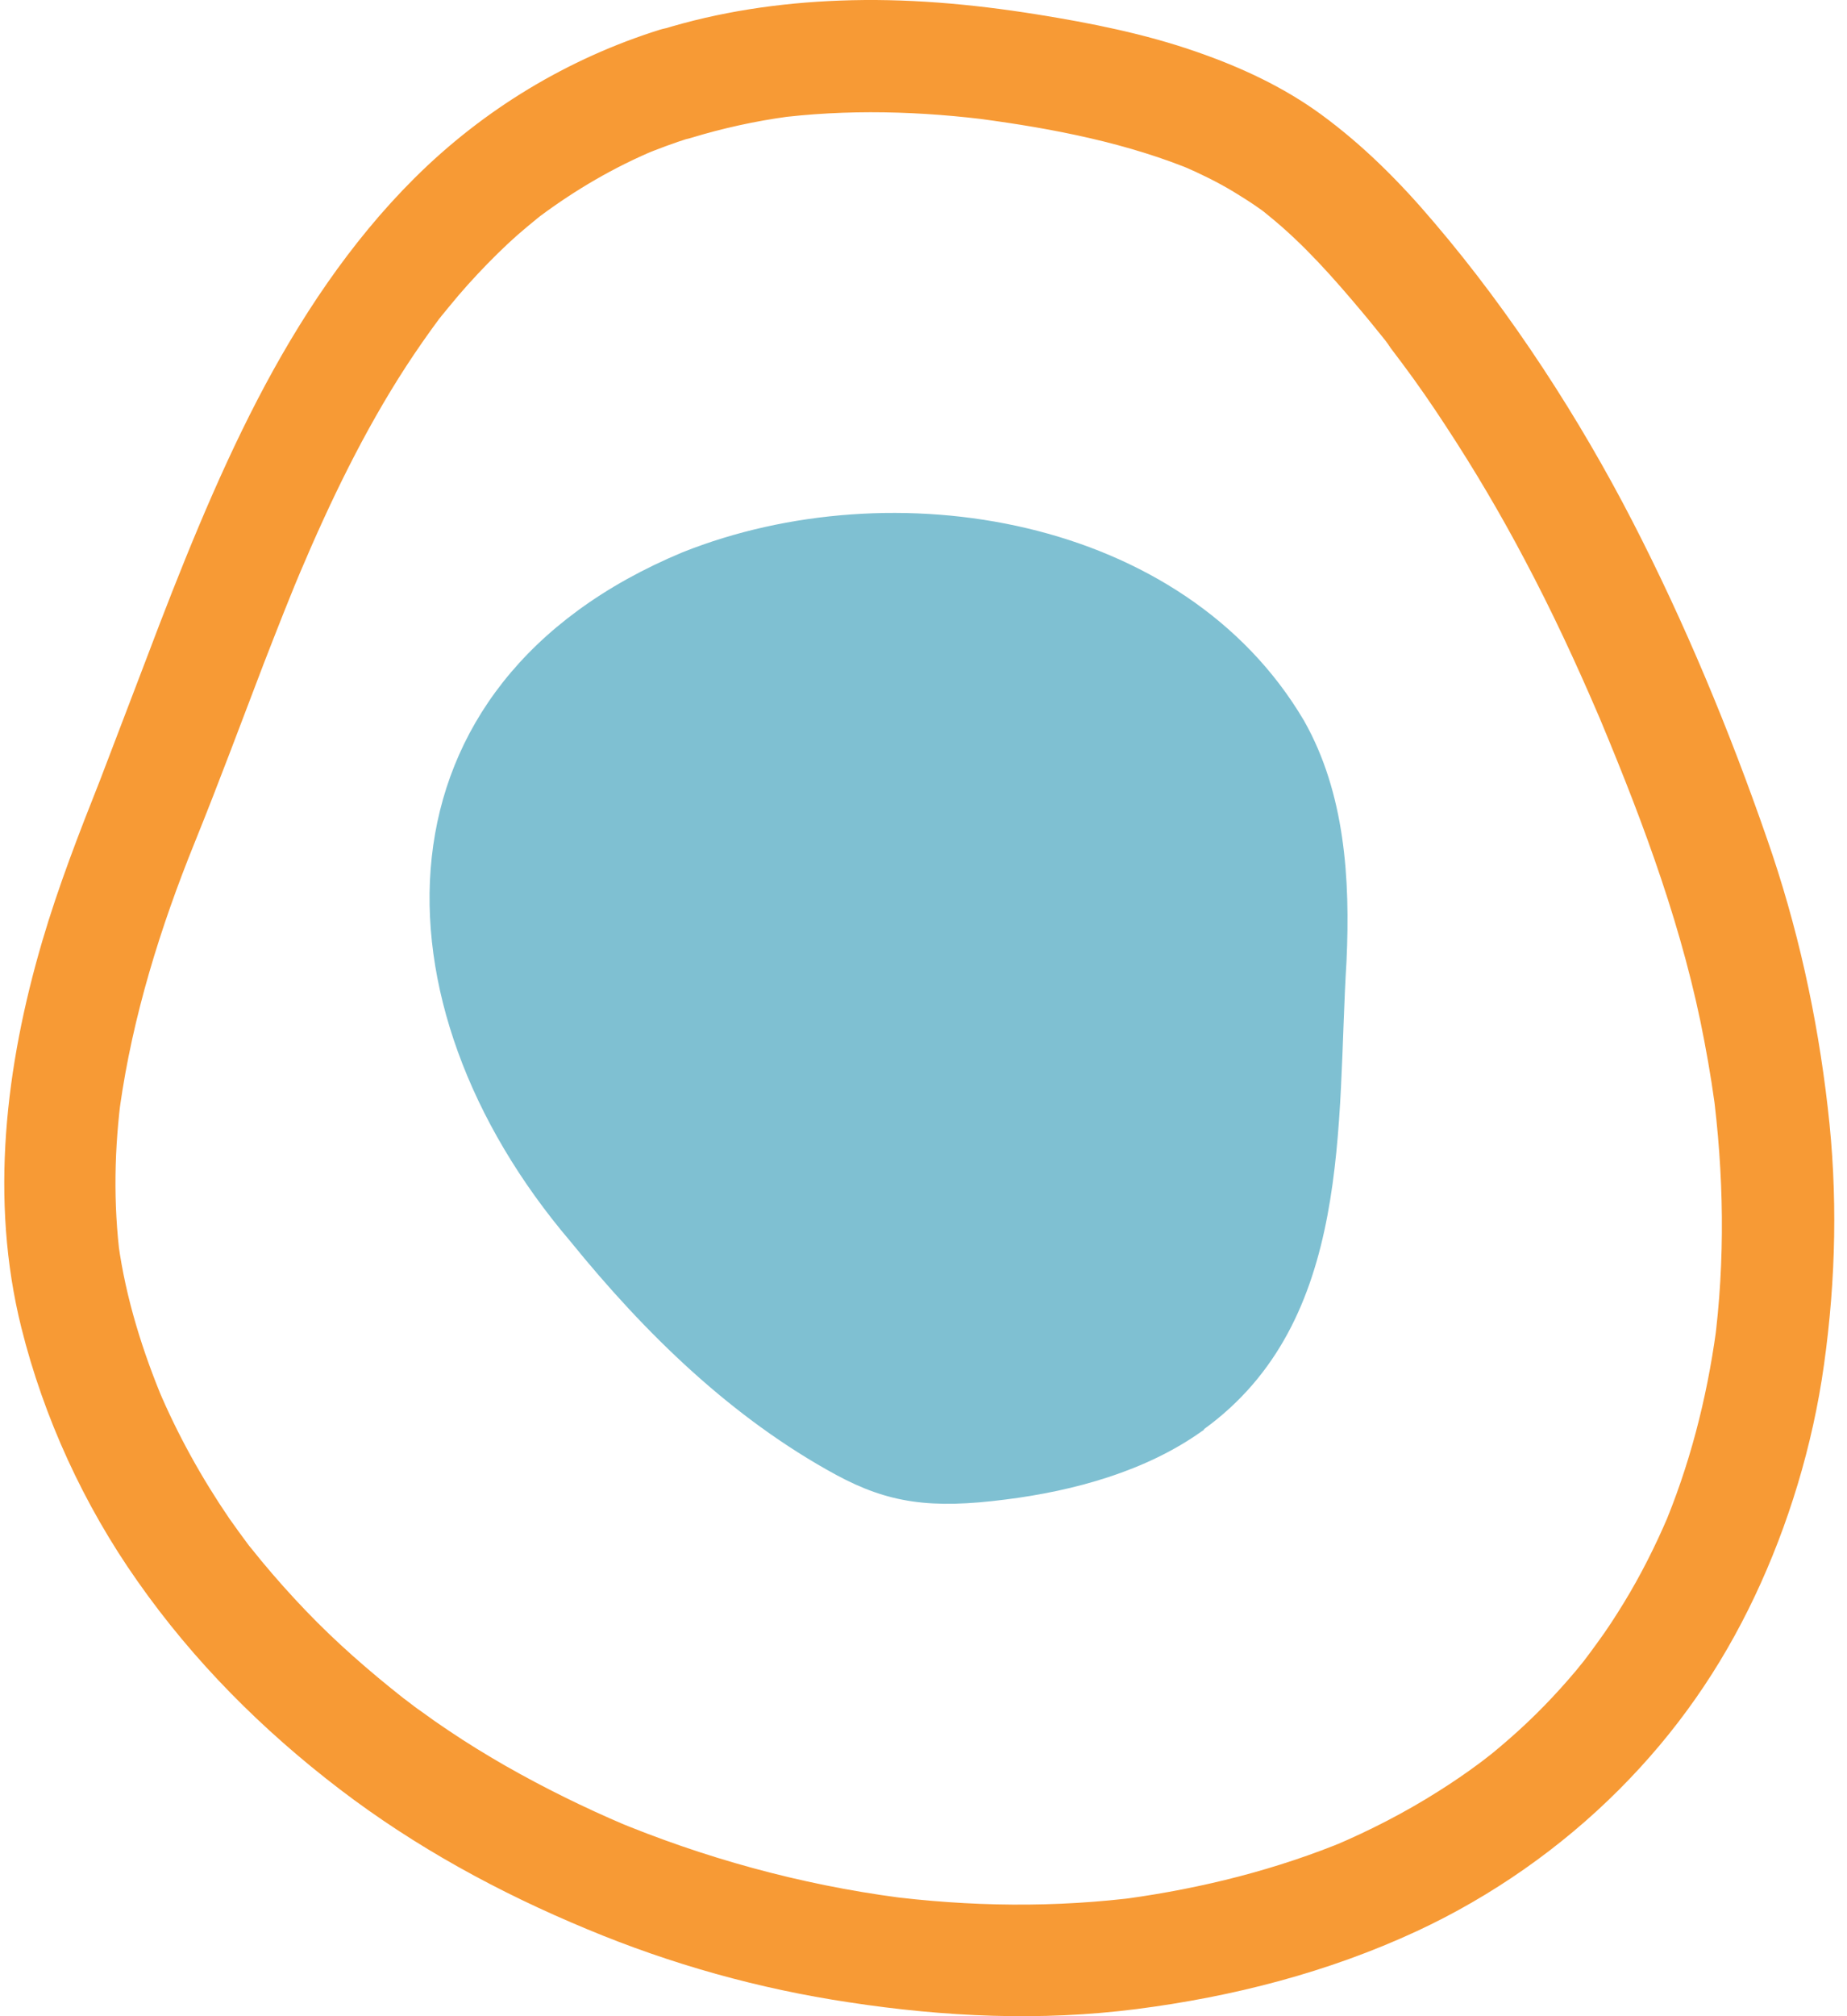
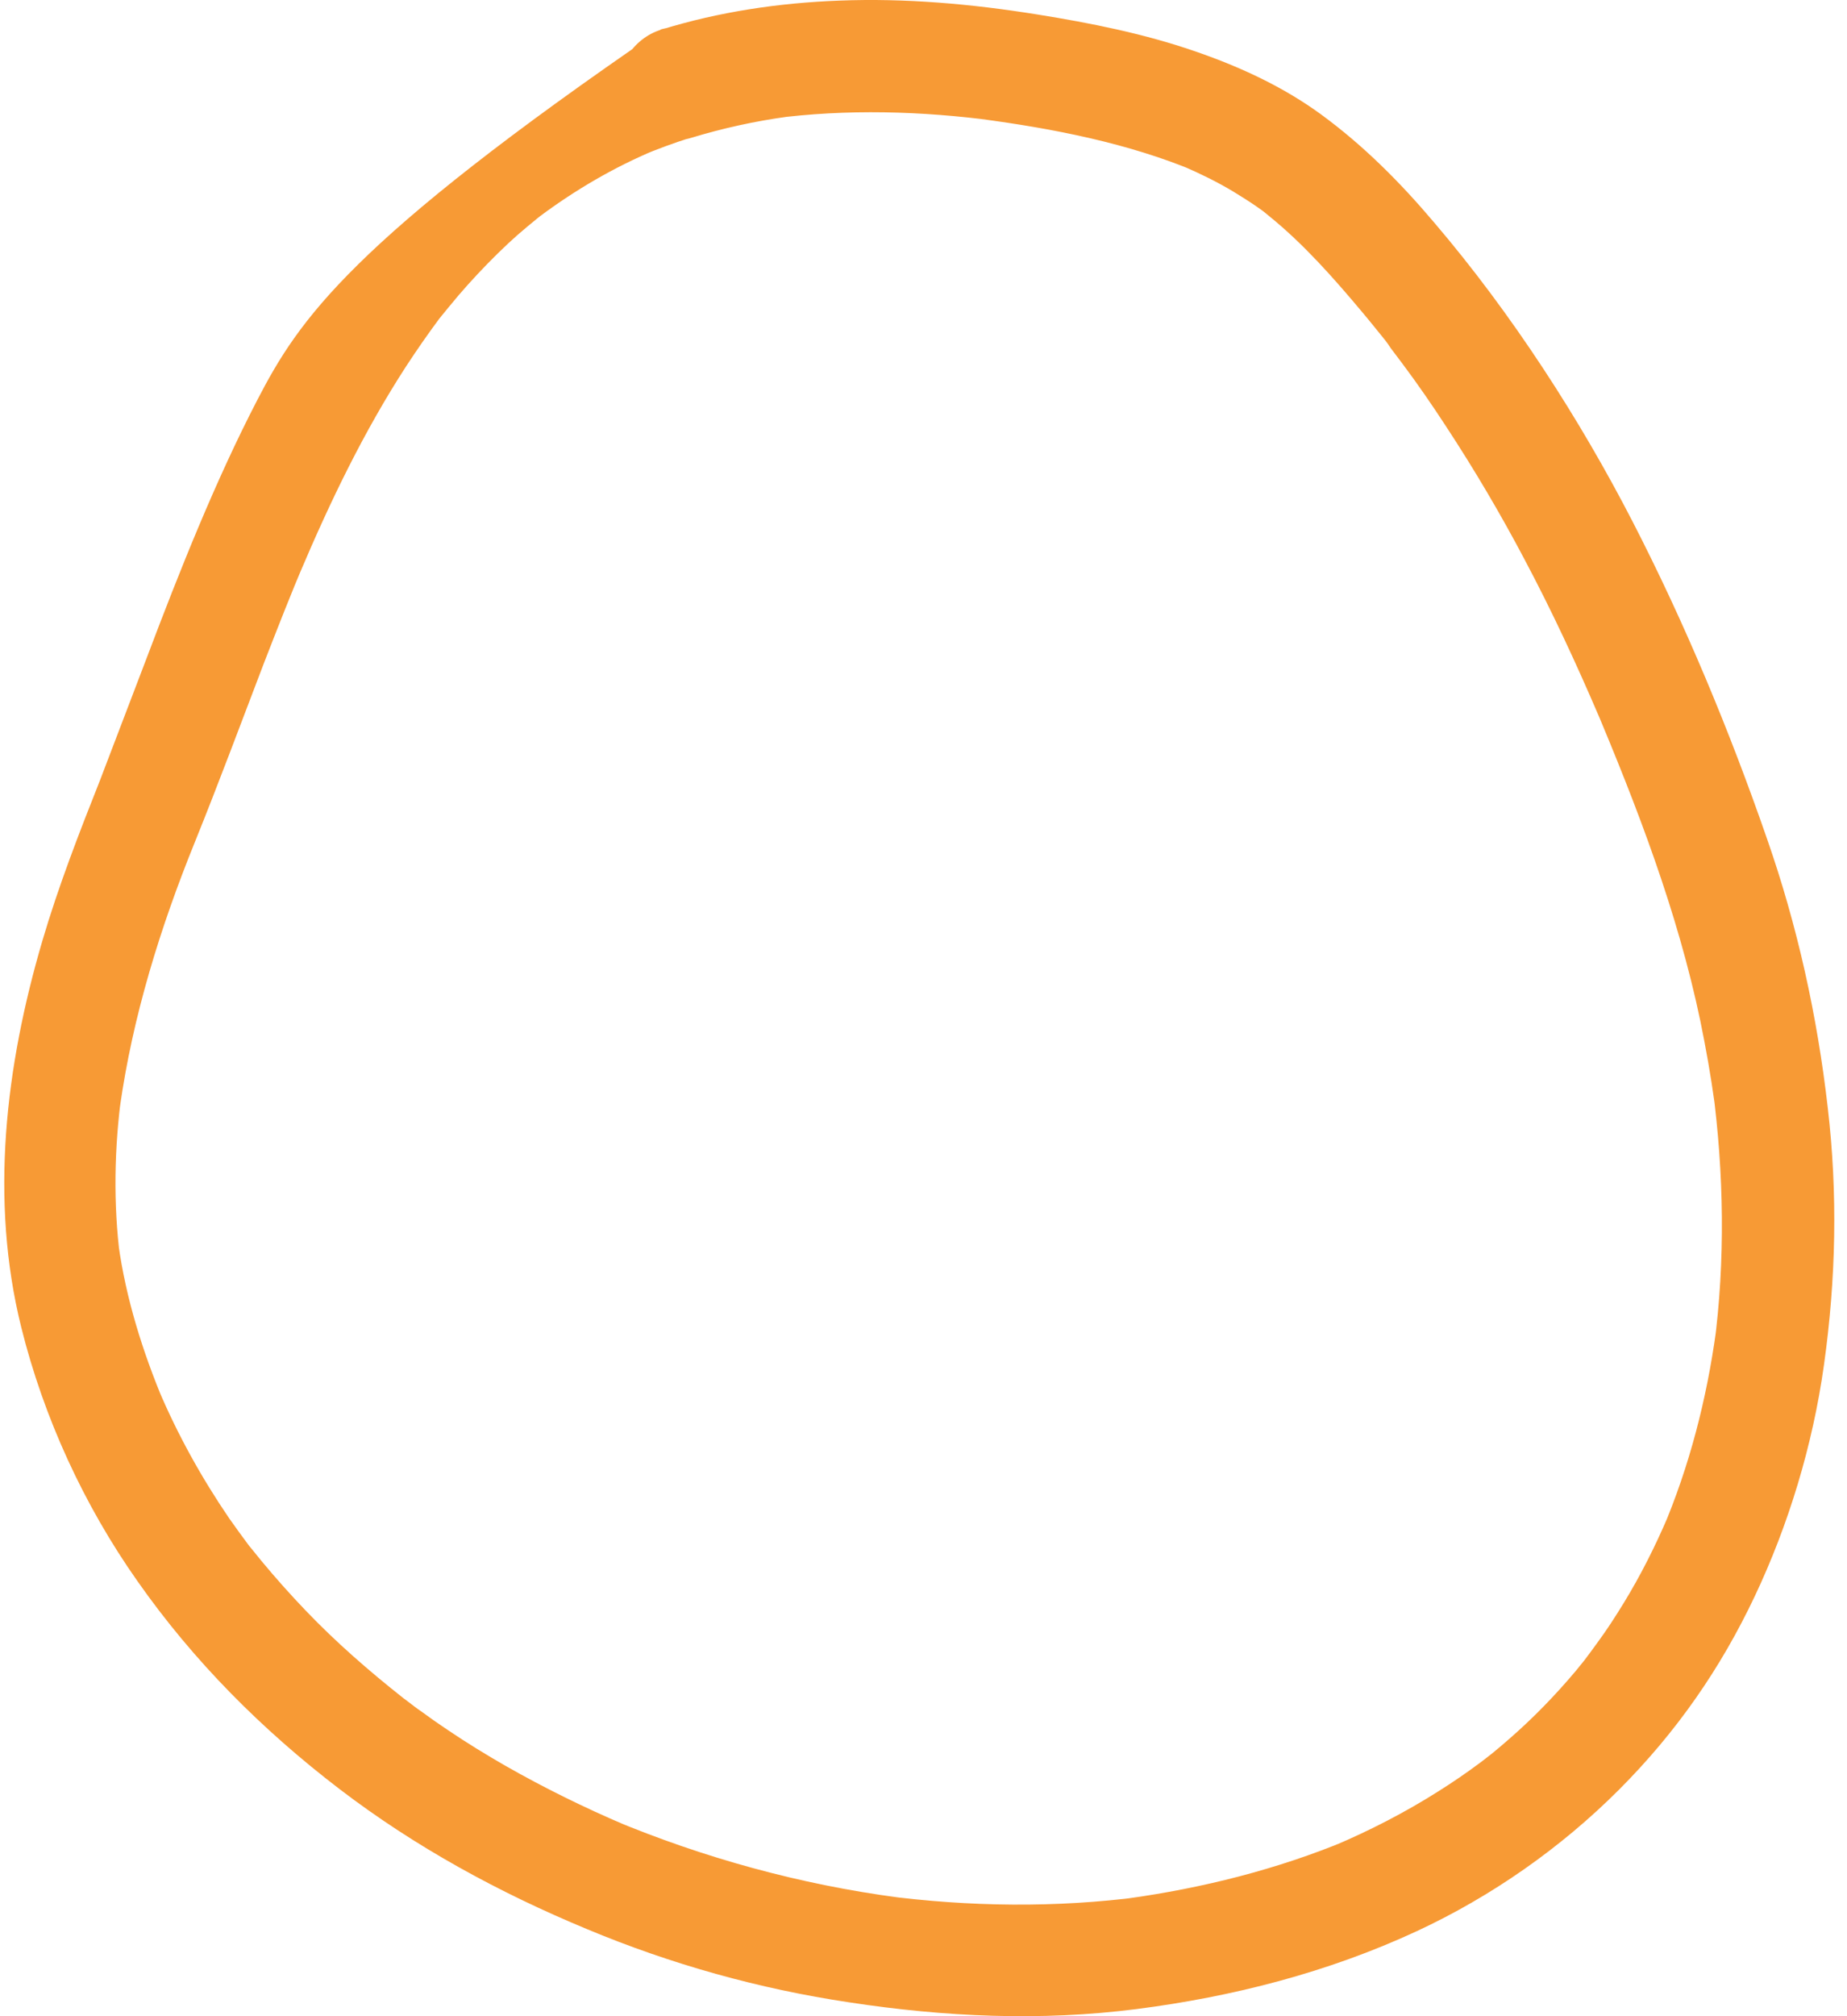
<svg xmlns="http://www.w3.org/2000/svg" width="110" height="120" viewBox="0 0 110 120" fill="none">
  <g id="Group">
-     <path id="Vector" d="M71.69 85.072C80.595 78.633 79.591 66.888 80.194 57.185C80.417 52.323 80.104 47.216 77.671 42.909C70.484 30.698 53.164 27.878 40.642 32.874C21.782 40.733 21.916 59.739 33.968 73.882C38.432 79.388 43.589 84.406 49.794 87.78C52.918 89.468 55.441 89.823 59.905 89.246C63.967 88.735 68.252 87.558 71.578 85.183L71.712 85.094L71.69 85.072Z" fill="#7FC0D2" />
-     <path id="Vector_2" d="M39.37 1.746C33.812 3.478 28.79 6.52 24.683 10.605C20.844 14.424 17.808 19.02 15.331 23.793C12.853 28.567 10.71 33.94 8.746 39.135C7.809 41.577 6.894 43.997 5.956 46.44C4.706 49.592 3.479 52.745 2.519 56.009C0.332 63.447 -0.628 71.395 1.269 79.011C2.608 84.384 4.996 89.579 8.188 94.109C11.536 98.882 15.621 102.967 20.241 106.497C24.75 109.939 29.727 112.648 34.972 114.823C39.972 116.91 45.218 118.376 50.574 119.175C56.244 120.041 61.98 120.307 67.694 119.575C73.408 118.842 79.077 117.399 84.389 114.934C88.831 112.87 92.96 109.983 96.42 106.52C99.88 103.056 102.491 99.26 104.5 95.019C106.509 90.778 107.96 86.027 108.629 81.231C109.343 76.147 109.455 71.04 108.852 65.911C108.227 60.45 107.045 55.099 105.237 49.925C103.005 43.487 100.348 37.092 97.224 31.031C94.099 24.97 90.059 18.686 85.416 13.247C83.385 10.849 81.22 8.673 78.675 6.808C76.421 5.165 73.877 3.988 71.243 3.078C68.185 2.012 64.949 1.369 61.757 0.858C57.873 0.236 53.922 -0.119 49.994 0.036C46.401 0.17 42.807 0.702 39.37 1.768C37.696 2.279 36.446 4.122 37.026 5.876C37.606 7.63 39.37 8.762 41.155 8.207C43.052 7.63 44.972 7.208 46.936 6.941L46.043 7.052C50.44 6.475 54.882 6.608 59.257 7.186L58.364 7.075C62.717 7.652 67.203 8.518 71.265 10.227L70.462 9.894C71.488 10.338 72.493 10.827 73.453 11.404C73.921 11.693 74.39 11.981 74.836 12.292C75.06 12.448 75.283 12.603 75.506 12.781C75.953 13.114 74.903 12.292 75.216 12.559C75.35 12.67 75.461 12.758 75.595 12.869C77.649 14.535 79.412 16.533 81.108 18.553C81.599 19.131 82.068 19.73 82.559 20.329C82.693 20.507 83.073 21.062 82.492 20.263C82.559 20.374 82.648 20.463 82.716 20.574C82.983 20.929 83.251 21.284 83.519 21.639C84.434 22.861 85.305 24.126 86.13 25.392C87.805 27.945 89.367 30.587 90.795 33.296C92.425 36.36 93.876 39.49 95.237 42.665L94.902 41.866C97.491 47.994 99.902 54.255 101.264 60.76C101.598 62.381 101.889 64.024 102.112 65.645L102 64.757C102.67 69.841 102.759 75.014 102.089 80.099L102.201 79.211C101.643 83.274 100.616 87.27 99.009 91.044L99.344 90.245C98.585 92.021 97.715 93.753 96.71 95.396C96.219 96.195 95.706 96.995 95.148 97.75C94.88 98.127 94.612 98.482 94.344 98.838C94.01 99.282 94.902 98.127 94.567 98.549C94.501 98.638 94.411 98.749 94.344 98.838C94.188 99.037 94.032 99.215 93.876 99.415C92.648 100.88 91.309 102.257 89.88 103.5C89.523 103.811 89.188 104.1 88.831 104.388C88.63 104.544 88.429 104.699 88.229 104.855C88.028 105.01 87.581 105.343 88.496 104.655C88.385 104.743 88.251 104.832 88.139 104.921C87.336 105.521 86.488 106.098 85.639 106.631C83.675 107.874 81.6 108.94 79.457 109.85L80.26 109.517C76.042 111.271 71.6 112.381 67.091 113.003L67.984 112.892C62.873 113.558 57.739 113.491 52.628 112.825L53.521 112.936C47.65 112.159 41.914 110.583 36.446 108.296L37.249 108.629C34.794 107.585 32.406 106.409 30.107 105.099C28.946 104.433 27.785 103.722 26.669 102.967C26.134 102.612 25.598 102.235 25.085 101.857C24.817 101.68 24.571 101.48 24.303 101.28C24.169 101.169 24.036 101.08 23.879 100.969C23.812 100.925 23.768 100.88 23.701 100.836C23.388 100.614 24.326 101.324 24.036 101.08C21.982 99.459 20.018 97.75 18.21 95.862C17.295 94.908 16.424 93.931 15.576 92.91C15.398 92.688 15.219 92.466 15.018 92.221C14.572 91.666 15.442 92.799 15.13 92.377C15.018 92.243 14.929 92.11 14.817 91.977C14.416 91.444 14.036 90.911 13.657 90.379C12.005 87.958 10.576 85.383 9.438 82.696L9.773 83.496C8.501 80.476 7.496 77.279 7.05 74.037L7.162 74.925C6.737 71.639 6.804 68.309 7.251 65.023L7.139 65.911C7.898 60.494 9.55 55.188 11.603 50.125C13.032 46.595 14.349 43.043 15.71 39.49C16.514 37.425 17.317 35.361 18.188 33.318L17.853 34.117C19.661 29.854 21.67 25.68 24.192 21.795C24.817 20.84 25.464 19.908 26.156 18.975C26.245 18.864 26.335 18.753 26.424 18.642C26.781 18.176 25.888 19.33 26.245 18.864C26.402 18.664 26.58 18.465 26.736 18.265C27.116 17.798 27.495 17.354 27.875 16.933C28.634 16.089 29.415 15.29 30.241 14.512C30.62 14.157 31 13.824 31.401 13.491C31.625 13.313 31.825 13.136 32.049 12.958C32.16 12.869 32.272 12.781 32.383 12.692C32.807 12.359 31.692 13.203 32.16 12.869C34.281 11.293 36.557 9.961 38.99 8.94L38.187 9.273C39.146 8.873 40.106 8.518 41.088 8.207C42.762 7.674 44.012 5.853 43.432 4.099C42.852 2.345 41.088 1.213 39.303 1.768L39.37 1.746Z" fill="#F79A35" />
+     <path id="Vector_2" d="M39.37 1.746C20.844 14.424 17.808 19.02 15.331 23.793C12.853 28.567 10.71 33.94 8.746 39.135C7.809 41.577 6.894 43.997 5.956 46.44C4.706 49.592 3.479 52.745 2.519 56.009C0.332 63.447 -0.628 71.395 1.269 79.011C2.608 84.384 4.996 89.579 8.188 94.109C11.536 98.882 15.621 102.967 20.241 106.497C24.75 109.939 29.727 112.648 34.972 114.823C39.972 116.91 45.218 118.376 50.574 119.175C56.244 120.041 61.98 120.307 67.694 119.575C73.408 118.842 79.077 117.399 84.389 114.934C88.831 112.87 92.96 109.983 96.42 106.52C99.88 103.056 102.491 99.26 104.5 95.019C106.509 90.778 107.96 86.027 108.629 81.231C109.343 76.147 109.455 71.04 108.852 65.911C108.227 60.45 107.045 55.099 105.237 49.925C103.005 43.487 100.348 37.092 97.224 31.031C94.099 24.97 90.059 18.686 85.416 13.247C83.385 10.849 81.22 8.673 78.675 6.808C76.421 5.165 73.877 3.988 71.243 3.078C68.185 2.012 64.949 1.369 61.757 0.858C57.873 0.236 53.922 -0.119 49.994 0.036C46.401 0.17 42.807 0.702 39.37 1.768C37.696 2.279 36.446 4.122 37.026 5.876C37.606 7.63 39.37 8.762 41.155 8.207C43.052 7.63 44.972 7.208 46.936 6.941L46.043 7.052C50.44 6.475 54.882 6.608 59.257 7.186L58.364 7.075C62.717 7.652 67.203 8.518 71.265 10.227L70.462 9.894C71.488 10.338 72.493 10.827 73.453 11.404C73.921 11.693 74.39 11.981 74.836 12.292C75.06 12.448 75.283 12.603 75.506 12.781C75.953 13.114 74.903 12.292 75.216 12.559C75.35 12.67 75.461 12.758 75.595 12.869C77.649 14.535 79.412 16.533 81.108 18.553C81.599 19.131 82.068 19.73 82.559 20.329C82.693 20.507 83.073 21.062 82.492 20.263C82.559 20.374 82.648 20.463 82.716 20.574C82.983 20.929 83.251 21.284 83.519 21.639C84.434 22.861 85.305 24.126 86.13 25.392C87.805 27.945 89.367 30.587 90.795 33.296C92.425 36.36 93.876 39.49 95.237 42.665L94.902 41.866C97.491 47.994 99.902 54.255 101.264 60.76C101.598 62.381 101.889 64.024 102.112 65.645L102 64.757C102.67 69.841 102.759 75.014 102.089 80.099L102.201 79.211C101.643 83.274 100.616 87.27 99.009 91.044L99.344 90.245C98.585 92.021 97.715 93.753 96.71 95.396C96.219 96.195 95.706 96.995 95.148 97.75C94.88 98.127 94.612 98.482 94.344 98.838C94.01 99.282 94.902 98.127 94.567 98.549C94.501 98.638 94.411 98.749 94.344 98.838C94.188 99.037 94.032 99.215 93.876 99.415C92.648 100.88 91.309 102.257 89.88 103.5C89.523 103.811 89.188 104.1 88.831 104.388C88.63 104.544 88.429 104.699 88.229 104.855C88.028 105.01 87.581 105.343 88.496 104.655C88.385 104.743 88.251 104.832 88.139 104.921C87.336 105.521 86.488 106.098 85.639 106.631C83.675 107.874 81.6 108.94 79.457 109.85L80.26 109.517C76.042 111.271 71.6 112.381 67.091 113.003L67.984 112.892C62.873 113.558 57.739 113.491 52.628 112.825L53.521 112.936C47.65 112.159 41.914 110.583 36.446 108.296L37.249 108.629C34.794 107.585 32.406 106.409 30.107 105.099C28.946 104.433 27.785 103.722 26.669 102.967C26.134 102.612 25.598 102.235 25.085 101.857C24.817 101.68 24.571 101.48 24.303 101.28C24.169 101.169 24.036 101.08 23.879 100.969C23.812 100.925 23.768 100.88 23.701 100.836C23.388 100.614 24.326 101.324 24.036 101.08C21.982 99.459 20.018 97.75 18.21 95.862C17.295 94.908 16.424 93.931 15.576 92.91C15.398 92.688 15.219 92.466 15.018 92.221C14.572 91.666 15.442 92.799 15.13 92.377C15.018 92.243 14.929 92.11 14.817 91.977C14.416 91.444 14.036 90.911 13.657 90.379C12.005 87.958 10.576 85.383 9.438 82.696L9.773 83.496C8.501 80.476 7.496 77.279 7.05 74.037L7.162 74.925C6.737 71.639 6.804 68.309 7.251 65.023L7.139 65.911C7.898 60.494 9.55 55.188 11.603 50.125C13.032 46.595 14.349 43.043 15.71 39.49C16.514 37.425 17.317 35.361 18.188 33.318L17.853 34.117C19.661 29.854 21.67 25.68 24.192 21.795C24.817 20.84 25.464 19.908 26.156 18.975C26.245 18.864 26.335 18.753 26.424 18.642C26.781 18.176 25.888 19.33 26.245 18.864C26.402 18.664 26.58 18.465 26.736 18.265C27.116 17.798 27.495 17.354 27.875 16.933C28.634 16.089 29.415 15.29 30.241 14.512C30.62 14.157 31 13.824 31.401 13.491C31.625 13.313 31.825 13.136 32.049 12.958C32.16 12.869 32.272 12.781 32.383 12.692C32.807 12.359 31.692 13.203 32.16 12.869C34.281 11.293 36.557 9.961 38.99 8.94L38.187 9.273C39.146 8.873 40.106 8.518 41.088 8.207C42.762 7.674 44.012 5.853 43.432 4.099C42.852 2.345 41.088 1.213 39.303 1.768L39.37 1.746Z" fill="#F79A35" />
  </g>
</svg>